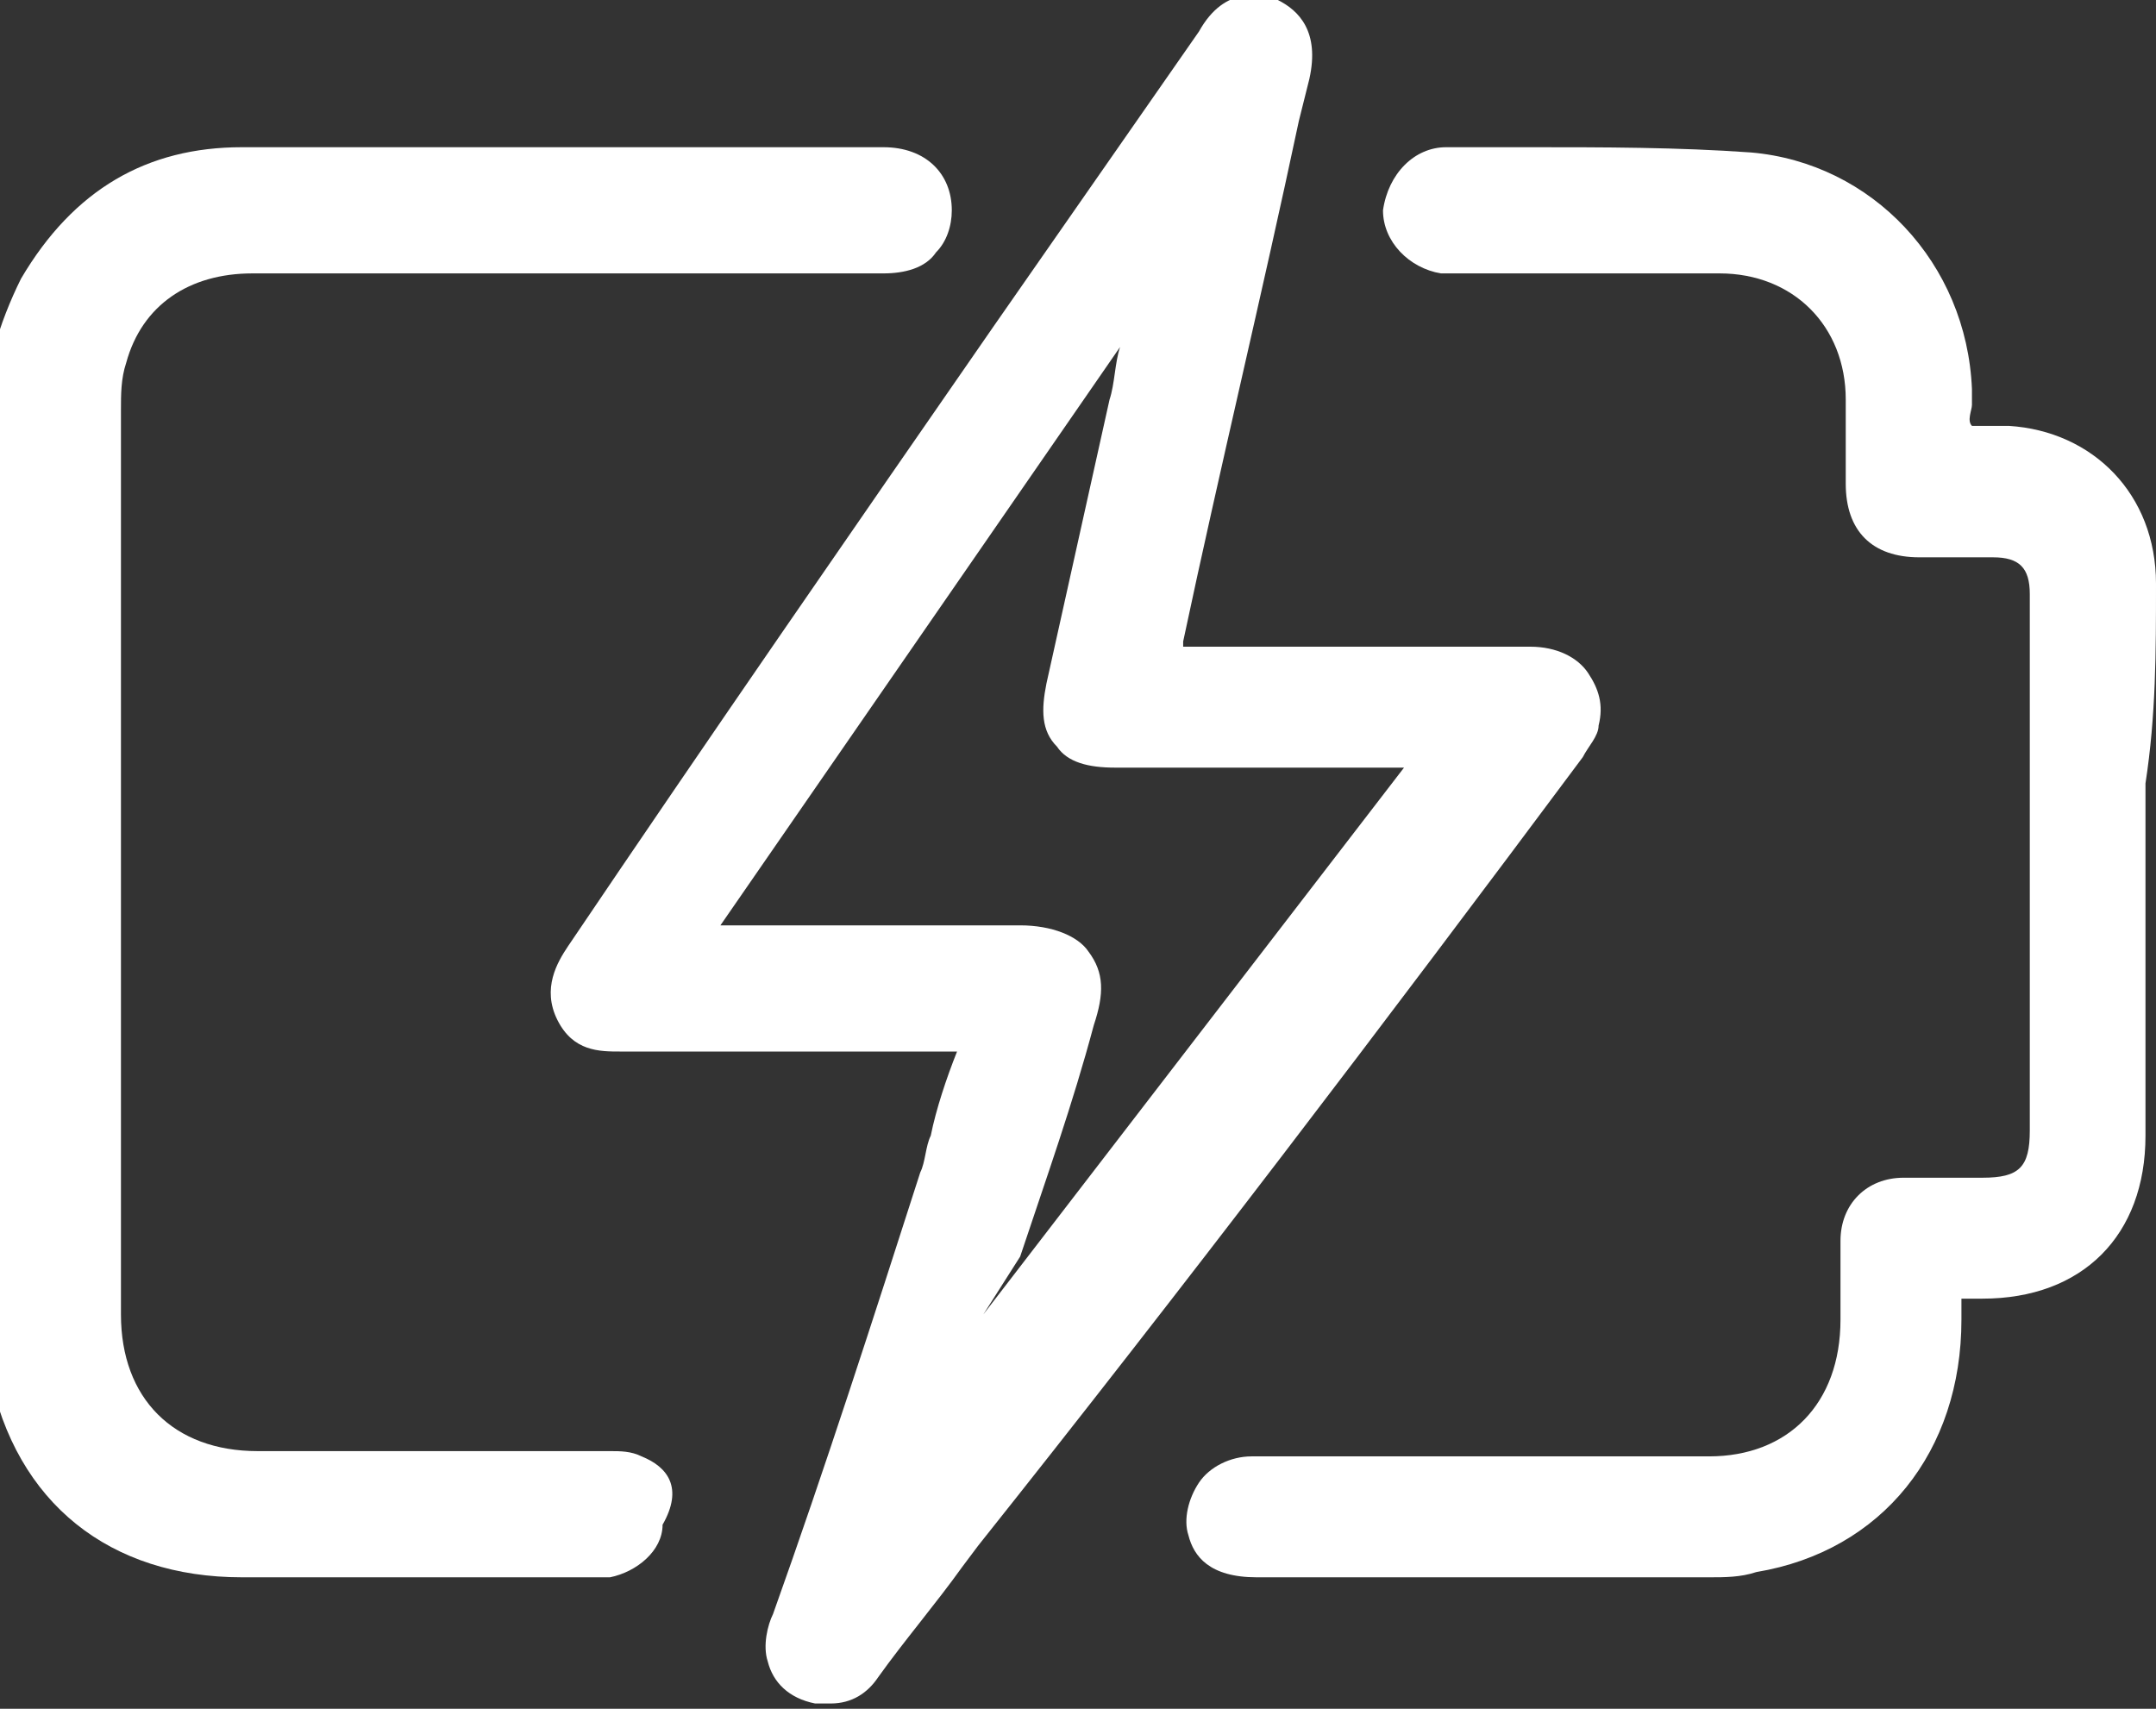
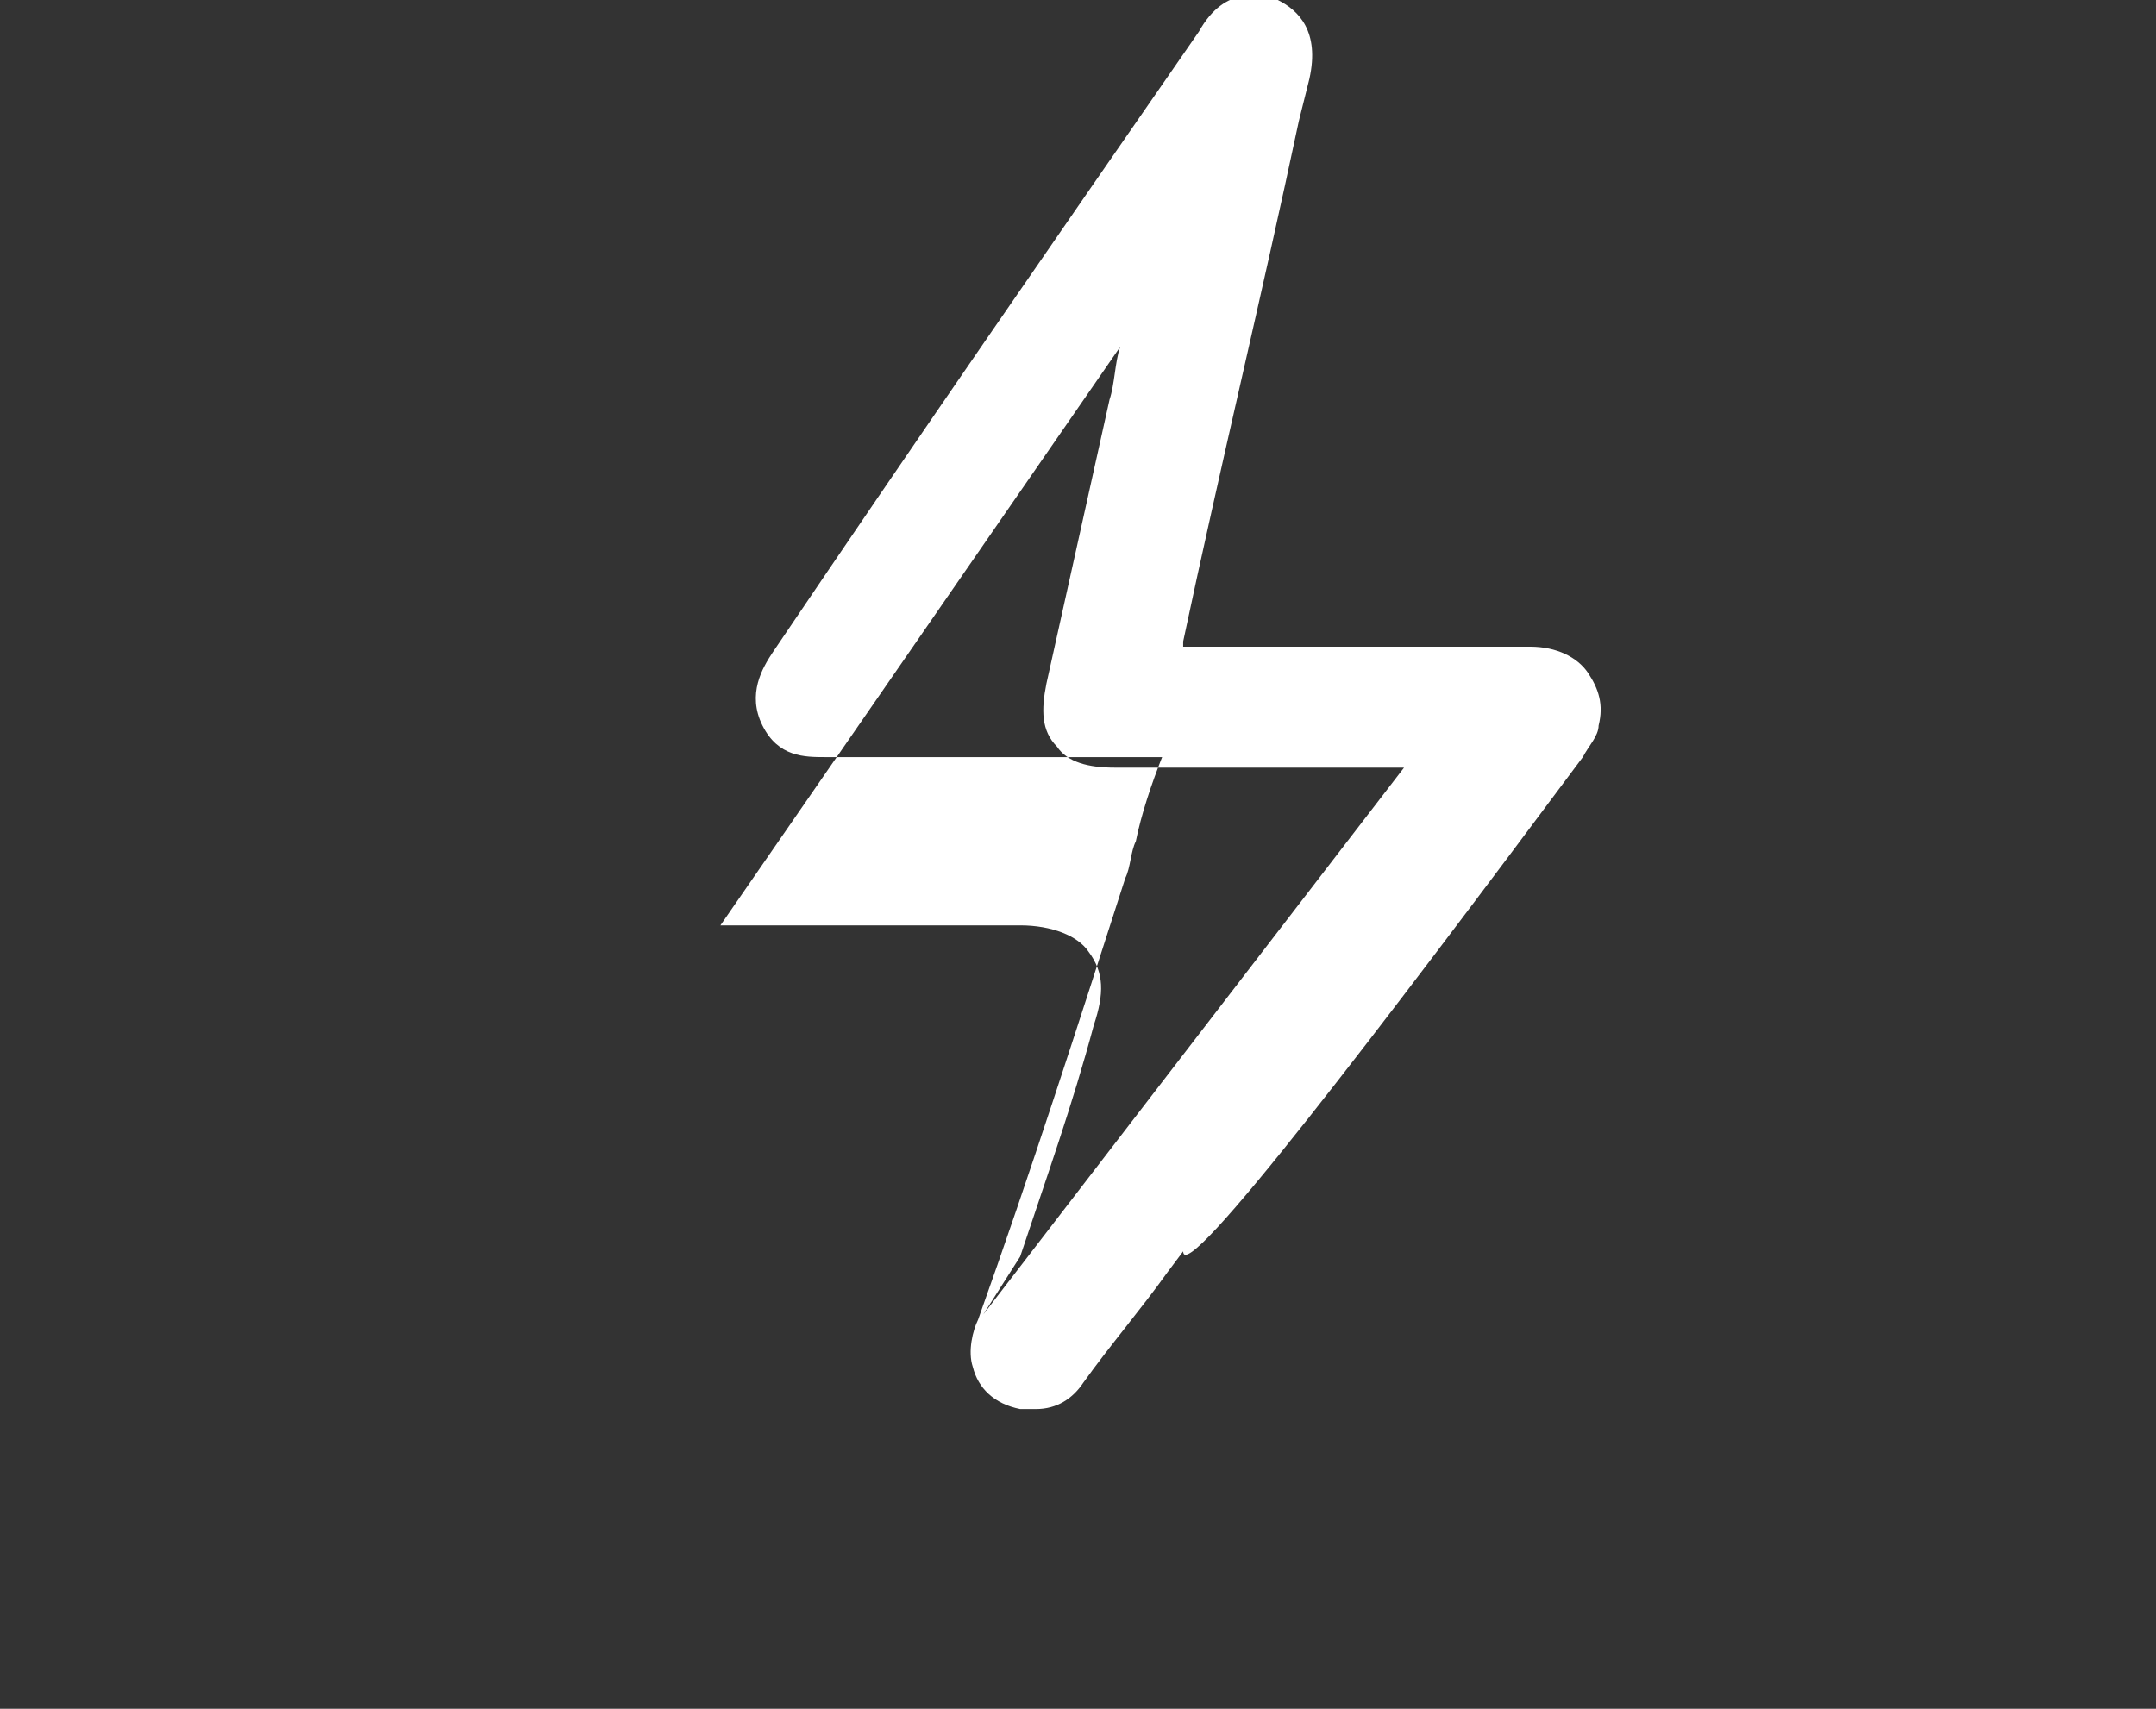
<svg xmlns="http://www.w3.org/2000/svg" version="1.1" id="Layer_1" x="0px" y="0px" viewBox="-296 381 41 32.5" style="enable-background:new -296 381 41 32.5;" xml:space="preserve">
  <rect x="-296" y="381" width="41" height="32.5" fill="#333333" stroke="none" />
  <style type="text/css">
	.st0{fill:#FFFFFF;}
</style>
-   <path class="st0" d="M-283.8,408.7c-0.2-0.1-0.4-0.1-0.6-0.1h-0.1c-1.1,0-2.2,0-3.3,0c-1.1,0-2.2,0-3.3,0c-1.6,0-2.6-1-2.6-2.6  c0-3.6,0-7.3,0-10.9v-6.3c0-0.3,0-0.6,0.1-0.9c0.3-1.1,1.2-1.7,2.4-1.7c2.1,0,4.2,0,6.3,0c1.9,0,3.8,0,5.7,0c0.4,0,0.8-0.1,1-0.4  c0.2-0.2,0.3-0.5,0.3-0.8c0-0.7-0.5-1.2-1.3-1.2c-0.9,0-1.8,0-2.7,0c-3.1,0-6.3,0-9.5,0c-1.8,0-3.2,0.8-4.2,2.5  c-0.2,0.4-0.4,0.9-0.5,1.3c0,0.1-0.1,0.2-0.1,0.3l0,0v19l0,0.1c0,0,0,0,0,0.1c0.5,2.5,2.3,3.9,4.8,3.9c0.9,0,1.7,0,2.6,0  c0.8,0,1.6,0,2.3,0h1.7h0c0.1,0,0.2,0,0.4,0c0.5-0.1,1-0.5,1-1C-283,409.3-283.3,408.9-283.8,408.7z" />
-   <path class="st0" d="M-265.9,395.4c0.1-0.2,0.3-0.4,0.3-0.6c0.1-0.4,0-0.7-0.2-1c-0.2-0.3-0.6-0.5-1.1-0.5c-2.3,0-4.4,0-6.5,0  c0,0-0.1,0-0.1,0c0,0,0-0.1,0-0.1c0.7-3.3,1.5-6.6,2.2-9.9l0.2-0.8c0.2-0.9-0.2-1.3-0.6-1.5c-0.3-0.1-1-0.3-1.5,0.6l-3.9,5.6  c-2.7,3.9-5.4,7.8-8.1,11.8c-0.2,0.3-0.5,0.8-0.2,1.4c0.3,0.6,0.8,0.6,1.2,0.6c0.8,0,1.5,0,2.3,0h0.9c0.3,0,0.6,0,0.9,0  c0.8,0,1.5,0,2.3,0h0c0,0,0,0,0,0c-0.2,0.5-0.4,1.1-0.5,1.6c-0.1,0.2-0.1,0.5-0.2,0.7c-0.9,2.8-1.8,5.6-2.8,8.4  c-0.1,0.2-0.2,0.6-0.1,0.9c0.1,0.4,0.4,0.7,0.9,0.8c0.1,0,0.2,0,0.3,0c0.4,0,0.7-0.2,0.9-0.5c0.5-0.7,1.1-1.4,1.6-2.1l0.3-0.4  C-273.5,405.5-269.7,400.5-265.9,395.4L-265.9,395.4z M-276.6,404.9c0.5-1.5,1-2.9,1.4-4.4c0.2-0.6,0.2-1-0.1-1.4  c-0.2-0.3-0.7-0.5-1.3-0.5c-0.8,0-1.5,0-2.3,0c-0.6,0-1.1,0-1.7,0h-1.7l7.6-11c-0.1,0.3-0.1,0.7-0.2,1c-0.2,0.9-0.4,1.8-0.6,2.7  c-0.2,0.9-0.4,1.8-0.6,2.7c-0.1,0.5-0.1,0.9,0.2,1.2c0.2,0.3,0.6,0.4,1.1,0.4c1.3,0,2.6,0,3.9,0h1.6l-8,10.4L-276.6,404.9z" />
-   <path class="st0" d="M-255,392.1c0-1.7-1.2-2.9-2.8-3c-0.1,0-0.2,0-0.4,0c-0.1,0-0.3,0-0.3,0c-0.1-0.1,0-0.3,0-0.4  c0-0.1,0-0.2,0-0.3c-0.1-2.4-1.9-4.3-4.2-4.5c-1.4-0.1-2.8-0.1-4.2-0.1c-0.5,0-1,0-1.6,0c-0.6,0-1.1,0.5-1.2,1.2  c0,0.6,0.5,1.1,1.1,1.2c0.1,0,0.2,0,0.3,0h0.1c0.5,0,1,0,1.5,0c1.1,0,2.3,0,3.4,0c1.4,0,2.4,1,2.4,2.4c0,0.3,0,0.6,0,0.9  c0,0.2,0,0.4,0,0.7c0,0.9,0.5,1.4,1.4,1.4c0.2,0,0.4,0,0.6,0c0.3,0,0.5,0,0.8,0c0.5,0,0.7,0.2,0.7,0.7c0,0.2,0,0.3,0,0.5  c0,0.1,0,0.1,0,0.2v2.5c0,2.3,0,4.7,0,7c0,0.7-0.2,0.9-0.9,0.9c-0.2,0-0.3,0-0.5,0c-0.3,0-0.6,0-1,0c-0.7,0-1.2,0.5-1.2,1.2  c0,0.3,0,0.7,0,1c0,0.2,0,0.4,0,0.5c0,1.6-1,2.6-2.5,2.6c-1.3,0-2.6,0-3.9,0h-1.8c-0.3,0-0.6,0-0.9,0c-0.7,0-1.4,0-2.1,0  c-0.4,0-0.8,0.2-1,0.5c-0.2,0.3-0.3,0.7-0.2,1c0.1,0.4,0.4,0.8,1.3,0.8c1.4,0,2.6,0,3.8,0c1.7,0,3.3,0,4.8,0c0.3,0,0.6,0,0.9-0.1  c2.4-0.4,3.9-2.3,3.9-4.8c0-0.2,0-0.4,0-0.4c0.1,0,0.2,0,0.4,0c1.9,0,3.1-1.2,3.1-3.1c0-1.2,0-2.4,0-3.6v-1.5c0-0.5,0-1.1,0-1.6  C-255,394.6-255,393.4-255,392.1z" />
+   <path class="st0" d="M-265.9,395.4c0.1-0.2,0.3-0.4,0.3-0.6c0.1-0.4,0-0.7-0.2-1c-0.2-0.3-0.6-0.5-1.1-0.5c-2.3,0-4.4,0-6.5,0  c0,0-0.1,0-0.1,0c0,0,0-0.1,0-0.1c0.7-3.3,1.5-6.6,2.2-9.9l0.2-0.8c0.2-0.9-0.2-1.3-0.6-1.5c-0.3-0.1-1-0.3-1.5,0.6c-2.7,3.9-5.4,7.8-8.1,11.8c-0.2,0.3-0.5,0.8-0.2,1.4c0.3,0.6,0.8,0.6,1.2,0.6c0.8,0,1.5,0,2.3,0h0.9c0.3,0,0.6,0,0.9,0  c0.8,0,1.5,0,2.3,0h0c0,0,0,0,0,0c-0.2,0.5-0.4,1.1-0.5,1.6c-0.1,0.2-0.1,0.5-0.2,0.7c-0.9,2.8-1.8,5.6-2.8,8.4  c-0.1,0.2-0.2,0.6-0.1,0.9c0.1,0.4,0.4,0.7,0.9,0.8c0.1,0,0.2,0,0.3,0c0.4,0,0.7-0.2,0.9-0.5c0.5-0.7,1.1-1.4,1.6-2.1l0.3-0.4  C-273.5,405.5-269.7,400.5-265.9,395.4L-265.9,395.4z M-276.6,404.9c0.5-1.5,1-2.9,1.4-4.4c0.2-0.6,0.2-1-0.1-1.4  c-0.2-0.3-0.7-0.5-1.3-0.5c-0.8,0-1.5,0-2.3,0c-0.6,0-1.1,0-1.7,0h-1.7l7.6-11c-0.1,0.3-0.1,0.7-0.2,1c-0.2,0.9-0.4,1.8-0.6,2.7  c-0.2,0.9-0.4,1.8-0.6,2.7c-0.1,0.5-0.1,0.9,0.2,1.2c0.2,0.3,0.6,0.4,1.1,0.4c1.3,0,2.6,0,3.9,0h1.6l-8,10.4L-276.6,404.9z" />
</svg>